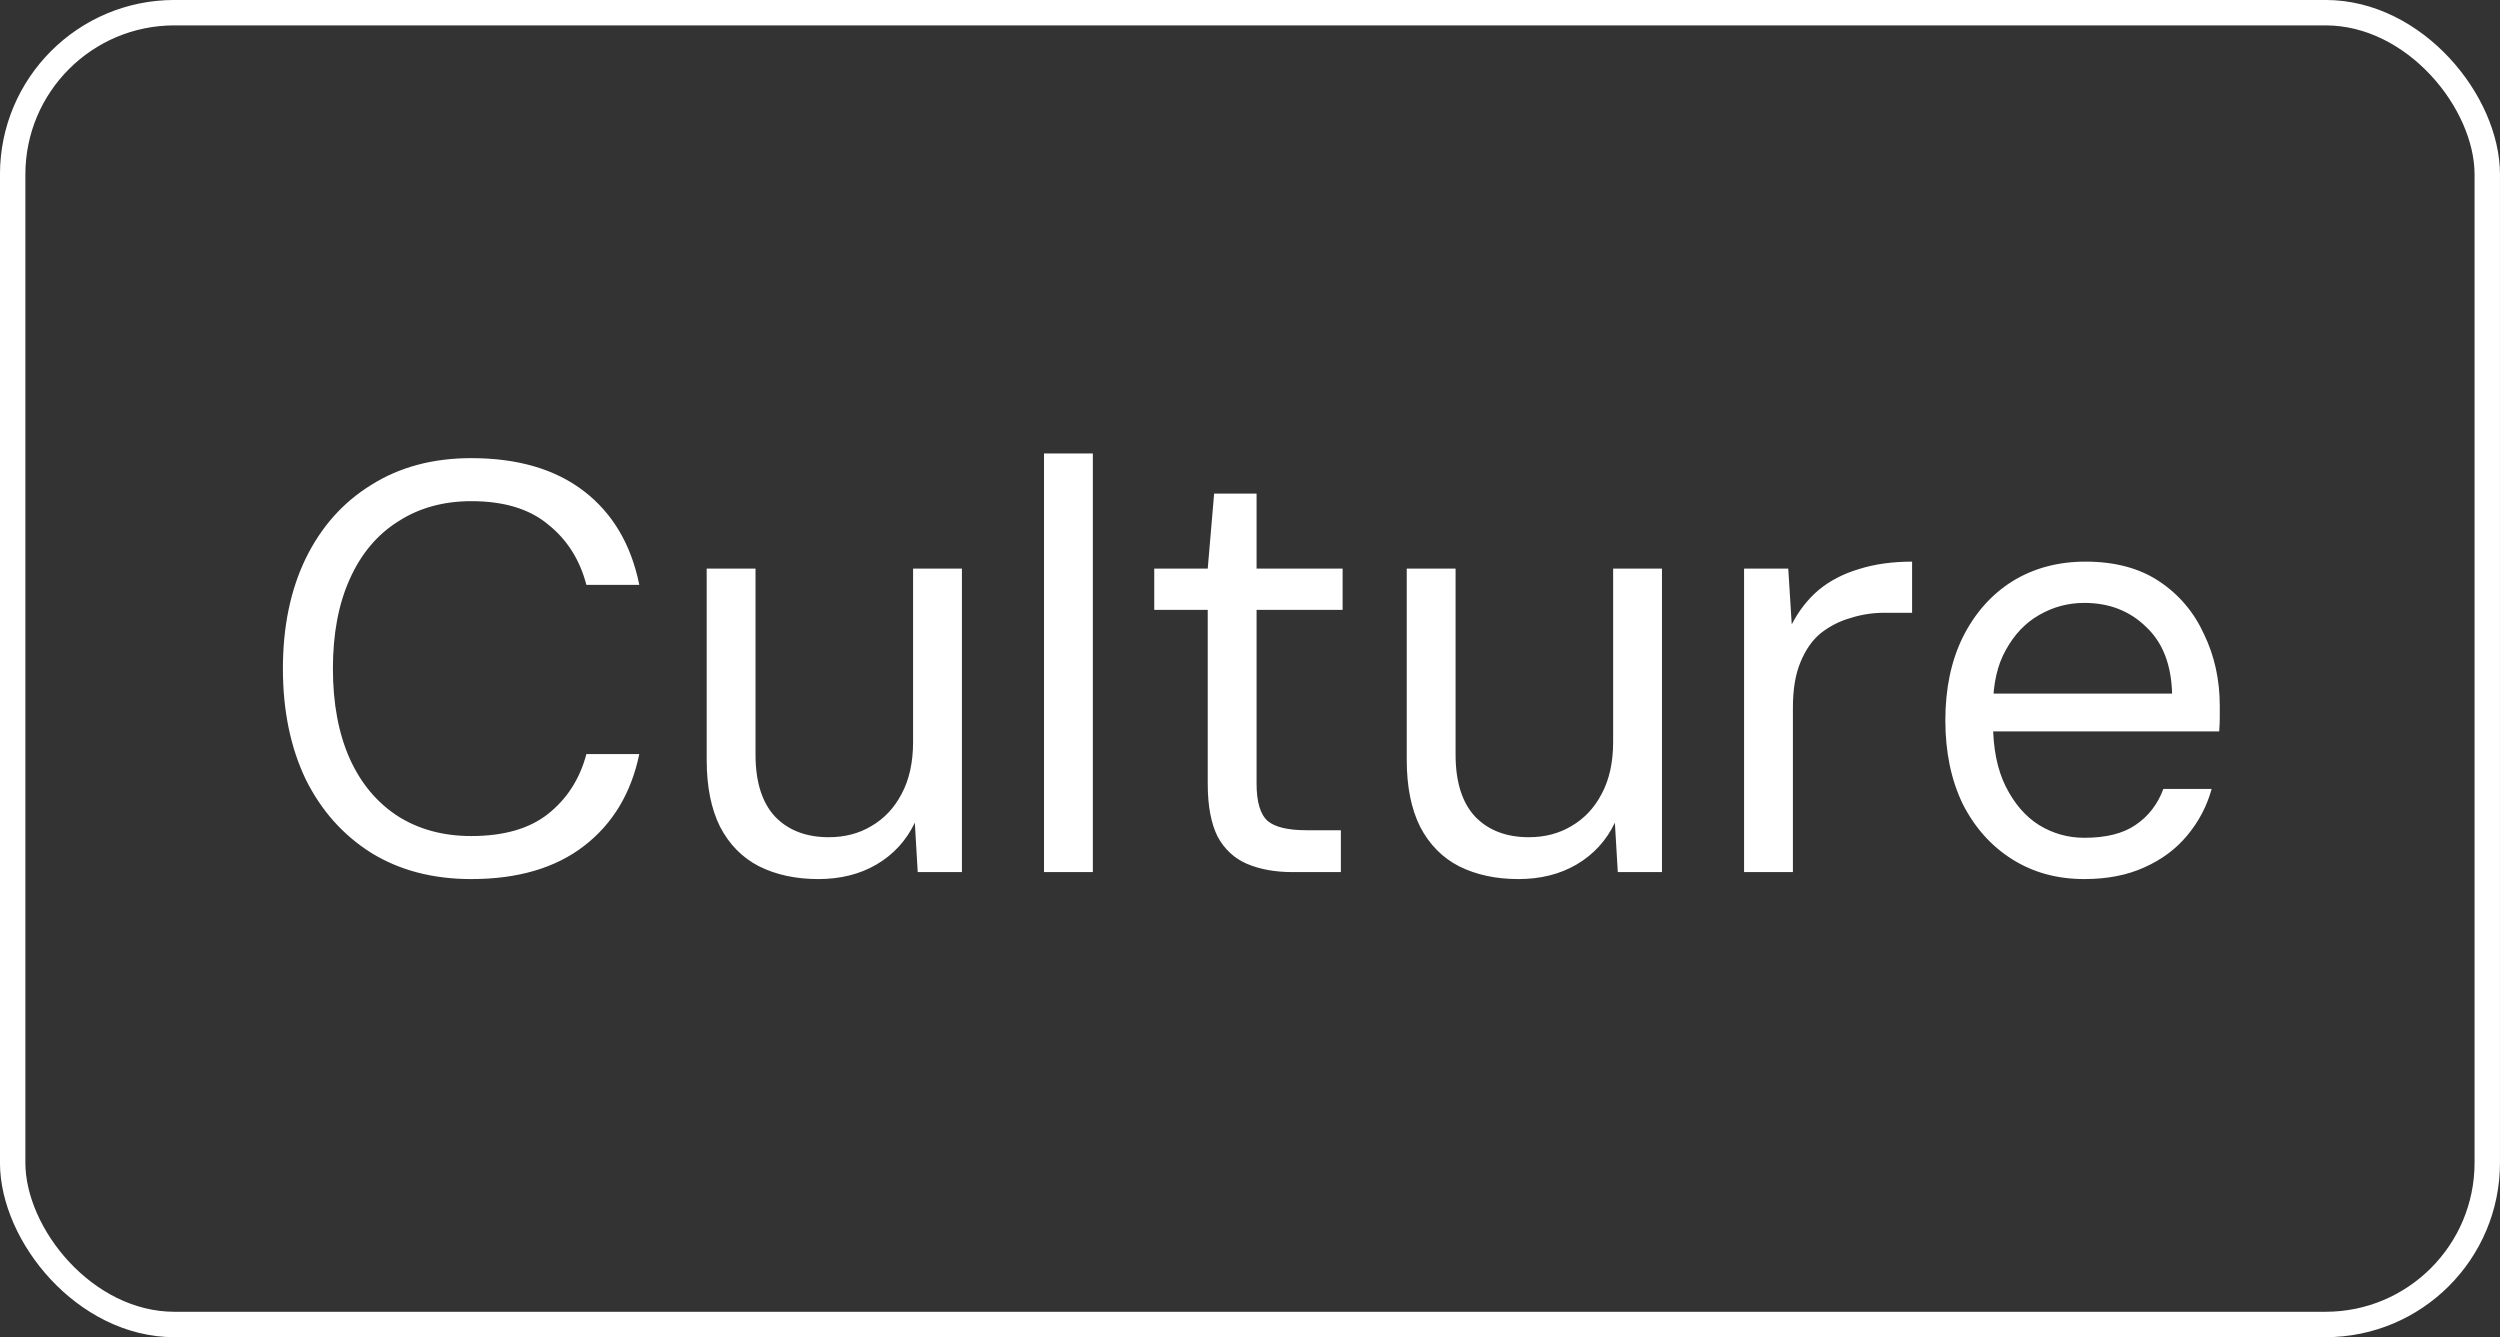
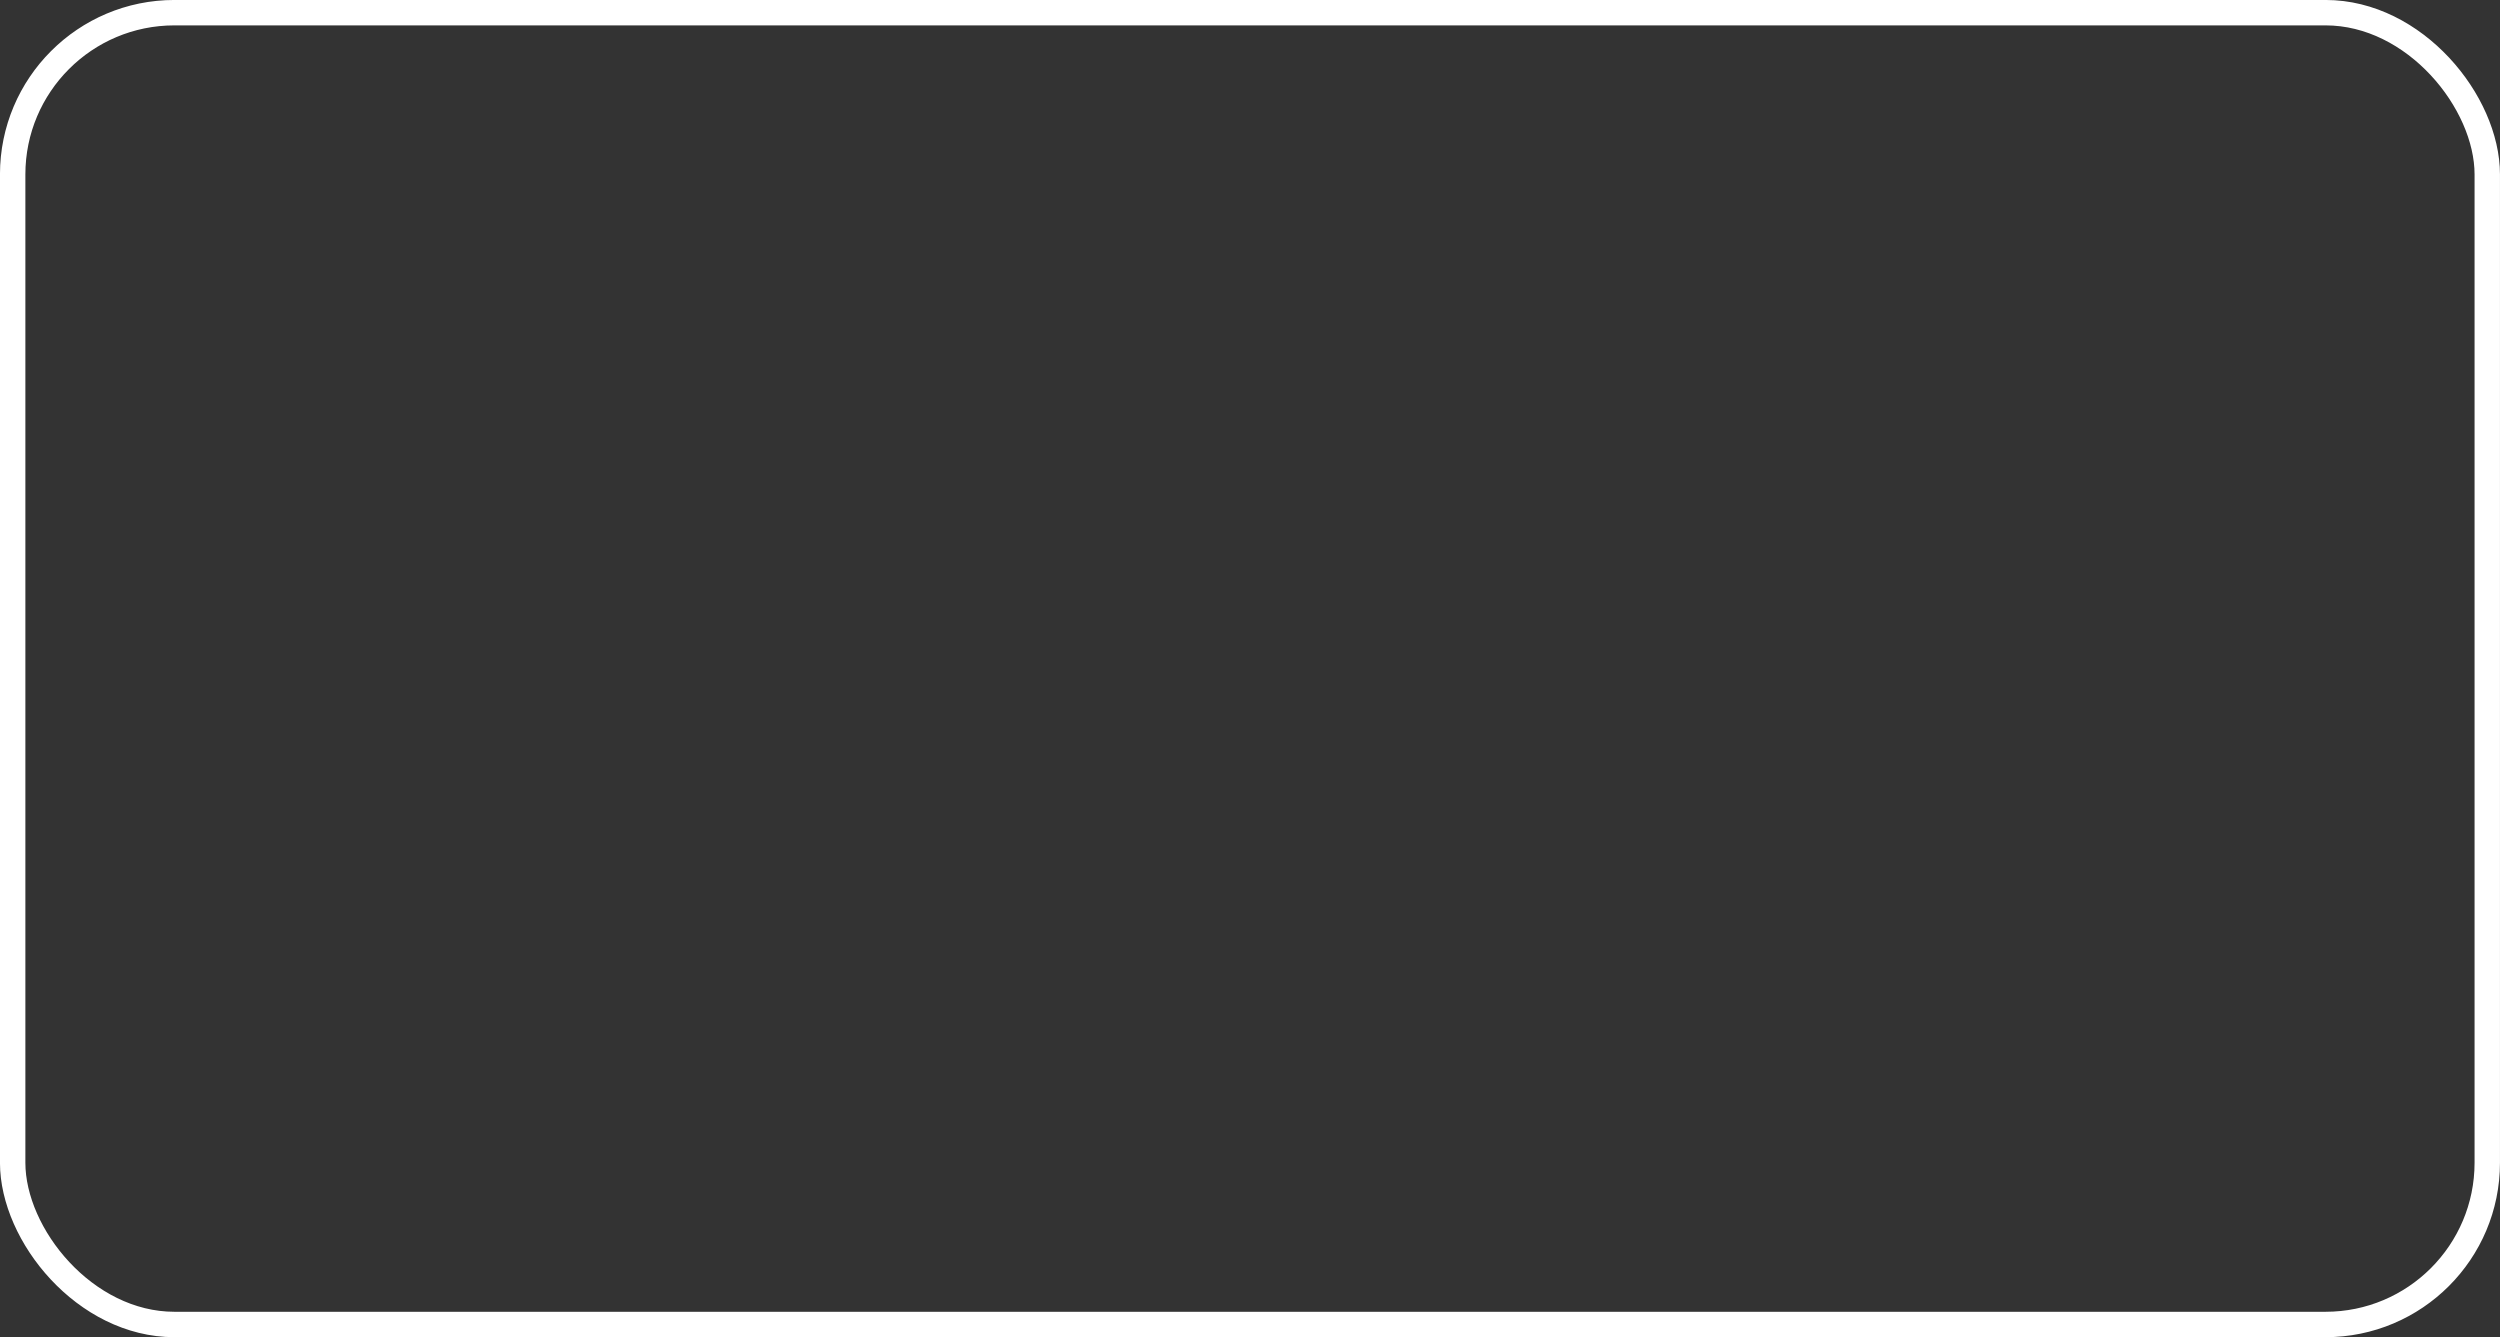
<svg xmlns="http://www.w3.org/2000/svg" width="43" height="23" viewBox="0 0 43 23" fill="none">
  <rect x="0" y="0" width="43" height="23" fill="#333333" stroke="none" />
  <rect x="0.218" y="0.218" width="42.563" height="22.563" rx="2.782" stroke="white" stroke-width="0.437" />
-   <path d="M8.106 15.12C7.446 15.12 6.873 14.97 6.386 14.67C5.899 14.363 5.523 13.94 5.256 13.4C4.996 12.853 4.866 12.22 4.866 11.5C4.866 10.78 4.996 10.15 5.256 9.61C5.523 9.063 5.899 8.64 6.386 8.34C6.873 8.033 7.446 7.88 8.106 7.88C8.906 7.88 9.553 8.07 10.046 8.45C10.539 8.83 10.856 9.367 10.996 10.06H10.086C9.973 9.627 9.753 9.28 9.426 9.02C9.106 8.753 8.666 8.62 8.106 8.62C7.626 8.62 7.206 8.737 6.846 8.97C6.486 9.197 6.209 9.527 6.016 9.96C5.823 10.387 5.726 10.9 5.726 11.5C5.726 12.1 5.823 12.617 6.016 13.05C6.209 13.477 6.486 13.807 6.846 14.04C7.206 14.267 7.626 14.38 8.106 14.38C8.666 14.38 9.106 14.253 9.426 14C9.753 13.74 9.973 13.397 10.086 12.97H10.996C10.856 13.643 10.539 14.17 10.046 14.55C9.553 14.93 8.906 15.12 8.106 15.12ZM14.075 15.12C13.689 15.12 13.349 15.047 13.055 14.9C12.769 14.753 12.545 14.527 12.385 14.22C12.232 13.913 12.155 13.53 12.155 13.07V9.78H12.995V12.98C12.995 13.453 13.109 13.81 13.335 14.05C13.562 14.283 13.869 14.4 14.255 14.4C14.529 14.4 14.772 14.337 14.985 14.21C15.205 14.083 15.379 13.9 15.505 13.66C15.639 13.413 15.705 13.113 15.705 12.76V9.78H16.545V15H15.785L15.735 14.15C15.589 14.457 15.369 14.697 15.075 14.87C14.789 15.037 14.455 15.12 14.075 15.12ZM17.957 15V7.8H18.797V15H17.957ZM22.233 15C21.933 15 21.673 14.953 21.453 14.86C21.233 14.767 21.063 14.61 20.943 14.39C20.83 14.163 20.773 13.86 20.773 13.48V10.49H19.853V9.78H20.773L20.883 8.49H21.613V9.78H23.093V10.49H21.613V13.48C21.613 13.793 21.677 14.007 21.803 14.12C21.93 14.227 22.153 14.28 22.473 14.28H23.063V15H22.233ZM26.116 15.12C25.73 15.12 25.39 15.047 25.096 14.9C24.81 14.753 24.586 14.527 24.426 14.22C24.273 13.913 24.196 13.53 24.196 13.07V9.78H25.036V12.98C25.036 13.453 25.15 13.81 25.376 14.05C25.603 14.283 25.91 14.4 26.296 14.4C26.57 14.4 26.813 14.337 27.026 14.21C27.246 14.083 27.42 13.9 27.546 13.66C27.68 13.413 27.746 13.113 27.746 12.76V9.78H28.586V15H27.826L27.776 14.15C27.63 14.457 27.41 14.697 27.116 14.87C26.83 15.037 26.496 15.12 26.116 15.12ZM29.998 15V9.78H30.758L30.818 10.74C30.938 10.507 31.091 10.31 31.278 10.15C31.471 9.99 31.701 9.87 31.968 9.79C32.241 9.703 32.548 9.66 32.888 9.66V10.54H32.408C32.208 10.54 32.015 10.57 31.828 10.63C31.641 10.683 31.471 10.77 31.318 10.89C31.171 11.01 31.055 11.177 30.968 11.39C30.881 11.597 30.838 11.857 30.838 12.17V15H29.998ZM35.85 15.12C35.383 15.12 34.97 15.007 34.61 14.78C34.25 14.553 33.967 14.237 33.76 13.83C33.56 13.417 33.46 12.937 33.46 12.39C33.46 11.843 33.56 11.367 33.76 10.96C33.967 10.547 34.25 10.227 34.61 10C34.977 9.773 35.397 9.66 35.87 9.66C36.377 9.66 36.8 9.773 37.14 10C37.48 10.227 37.737 10.53 37.91 10.91C38.09 11.283 38.18 11.693 38.18 12.14C38.18 12.207 38.18 12.273 38.18 12.34C38.18 12.407 38.177 12.487 38.17 12.58H34.09V11.93H37.36C37.347 11.43 37.197 11.047 36.91 10.78C36.63 10.507 36.277 10.37 35.85 10.37C35.57 10.37 35.31 10.44 35.07 10.58C34.837 10.713 34.647 10.913 34.5 11.18C34.353 11.44 34.28 11.767 34.28 12.16V12.44C34.28 12.873 34.353 13.237 34.5 13.53C34.647 13.823 34.837 14.043 35.07 14.19C35.31 14.337 35.57 14.41 35.85 14.41C36.223 14.41 36.517 14.337 36.73 14.19C36.95 14.043 37.11 13.837 37.21 13.57H38.04C37.96 13.863 37.82 14.13 37.62 14.37C37.427 14.603 37.18 14.787 36.88 14.92C36.587 15.053 36.243 15.12 35.85 15.12Z" fill="white" />
</svg>